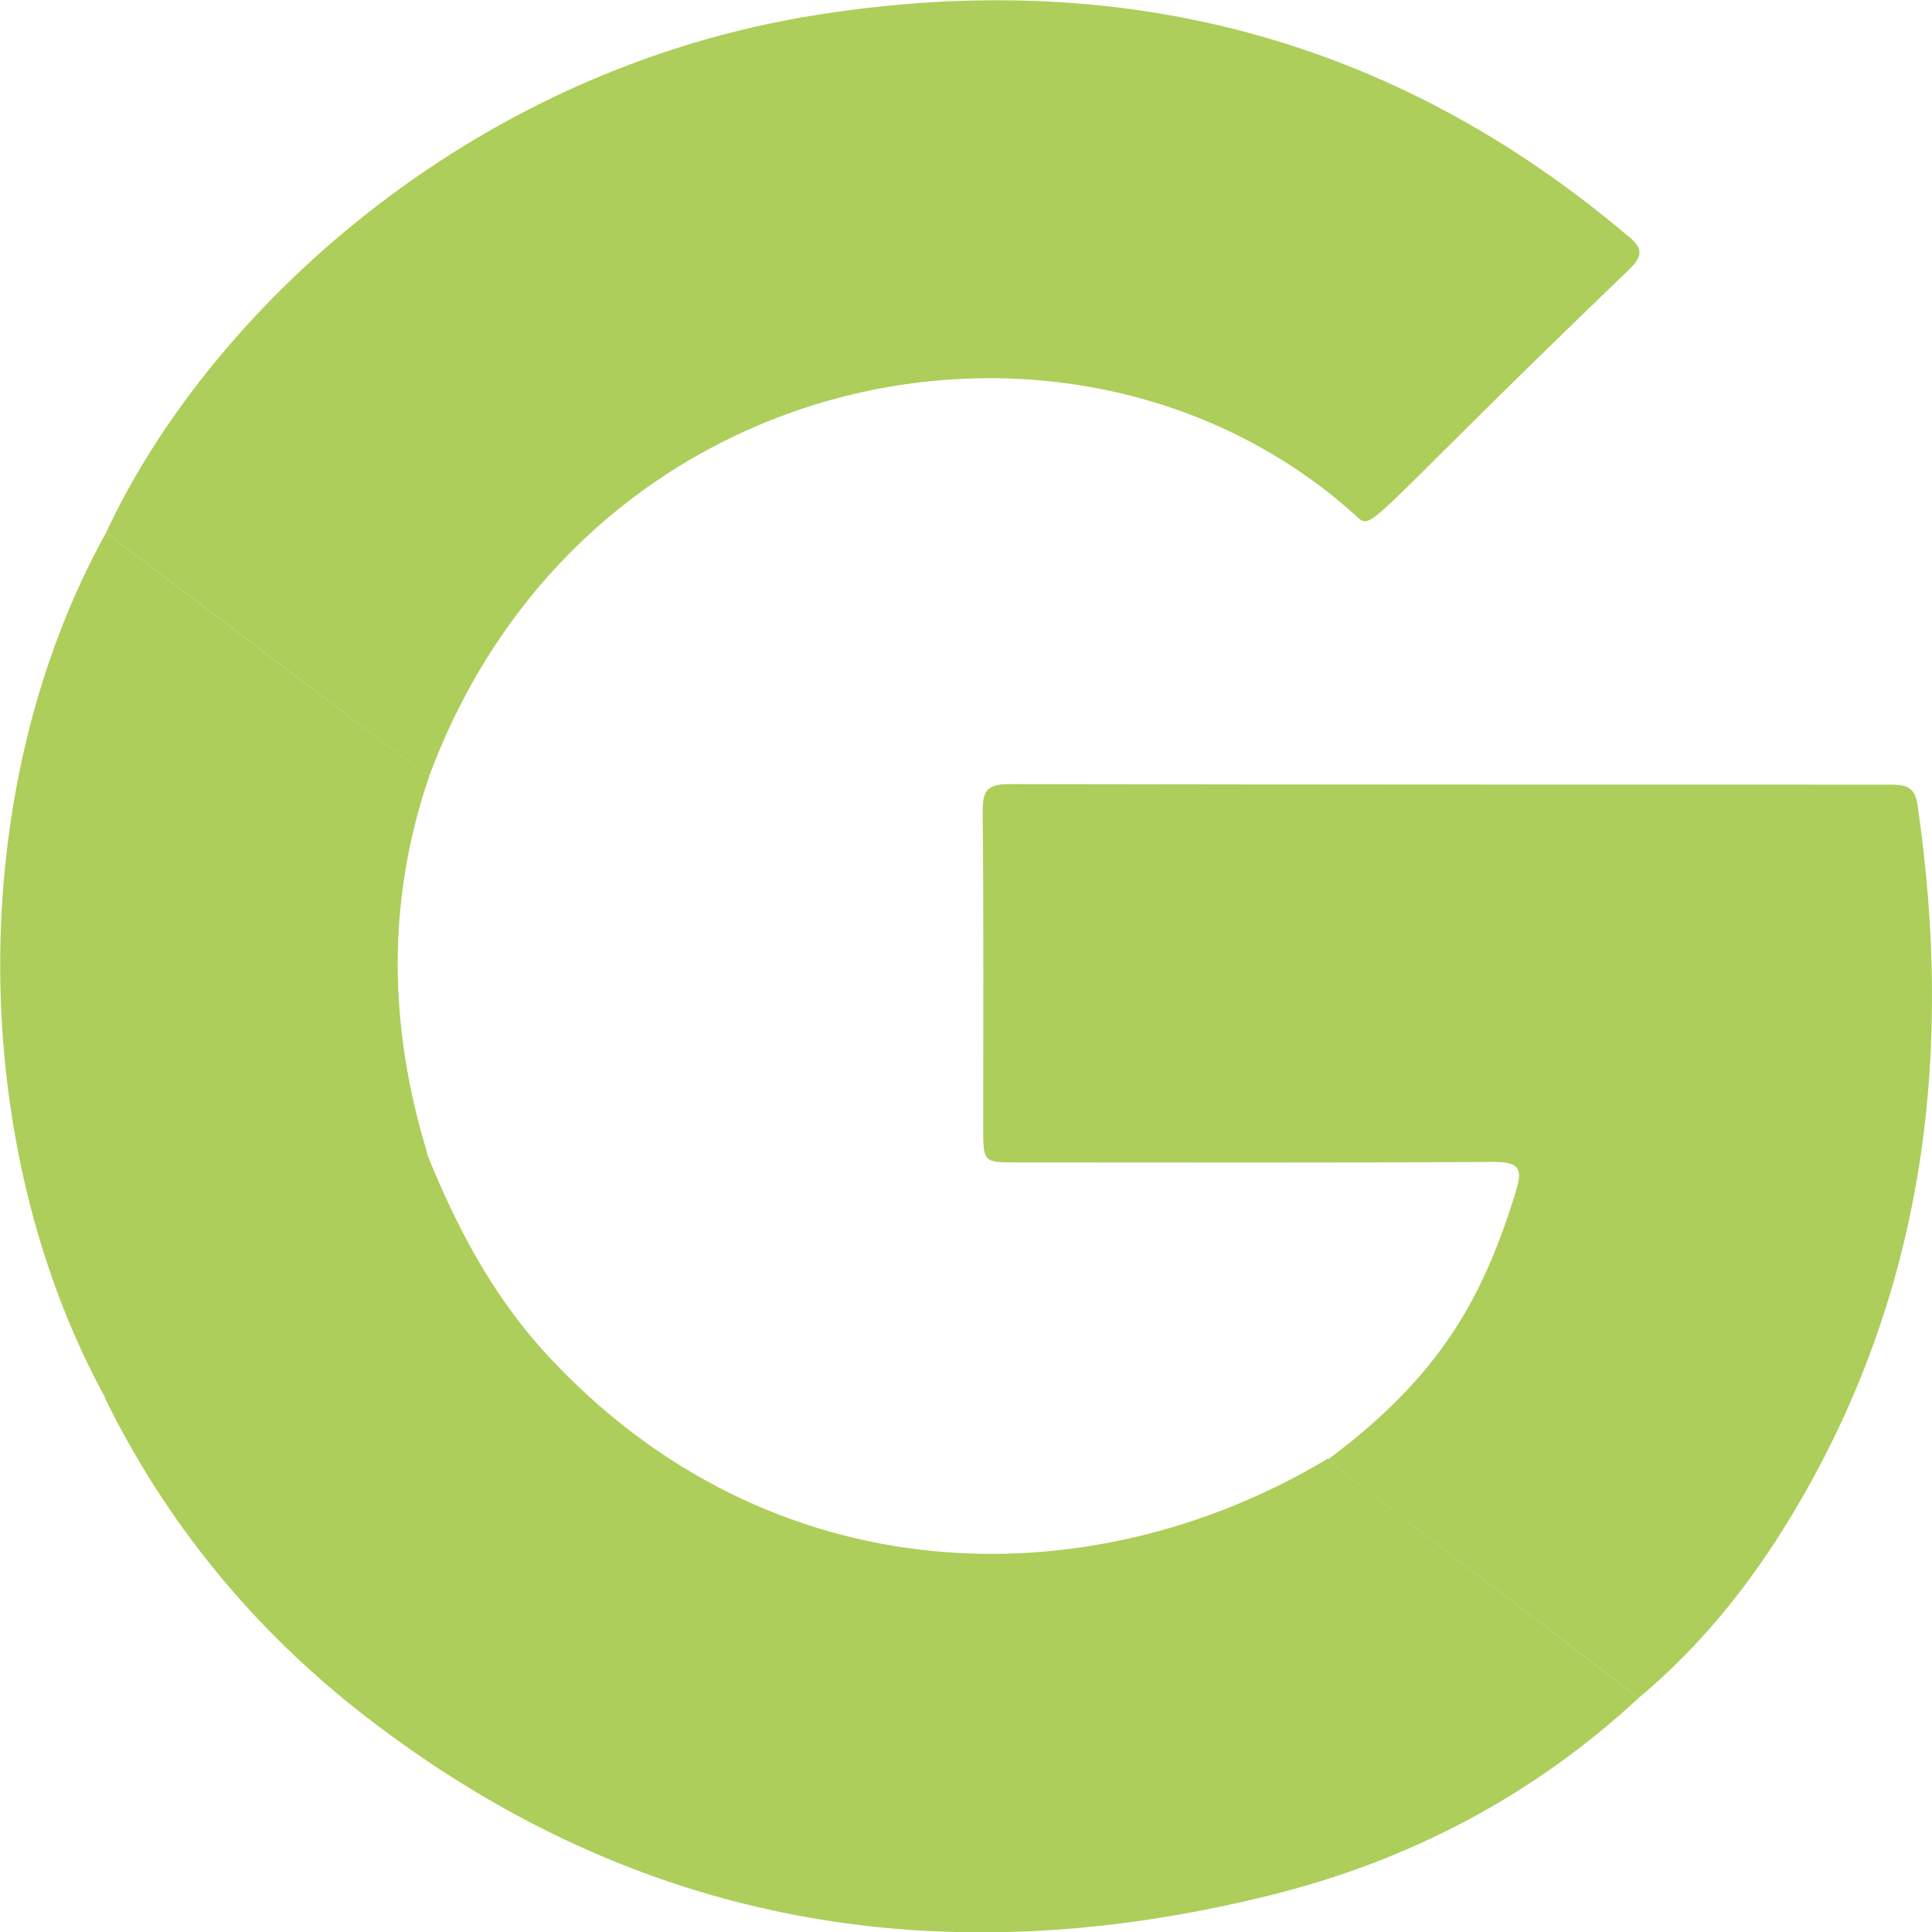
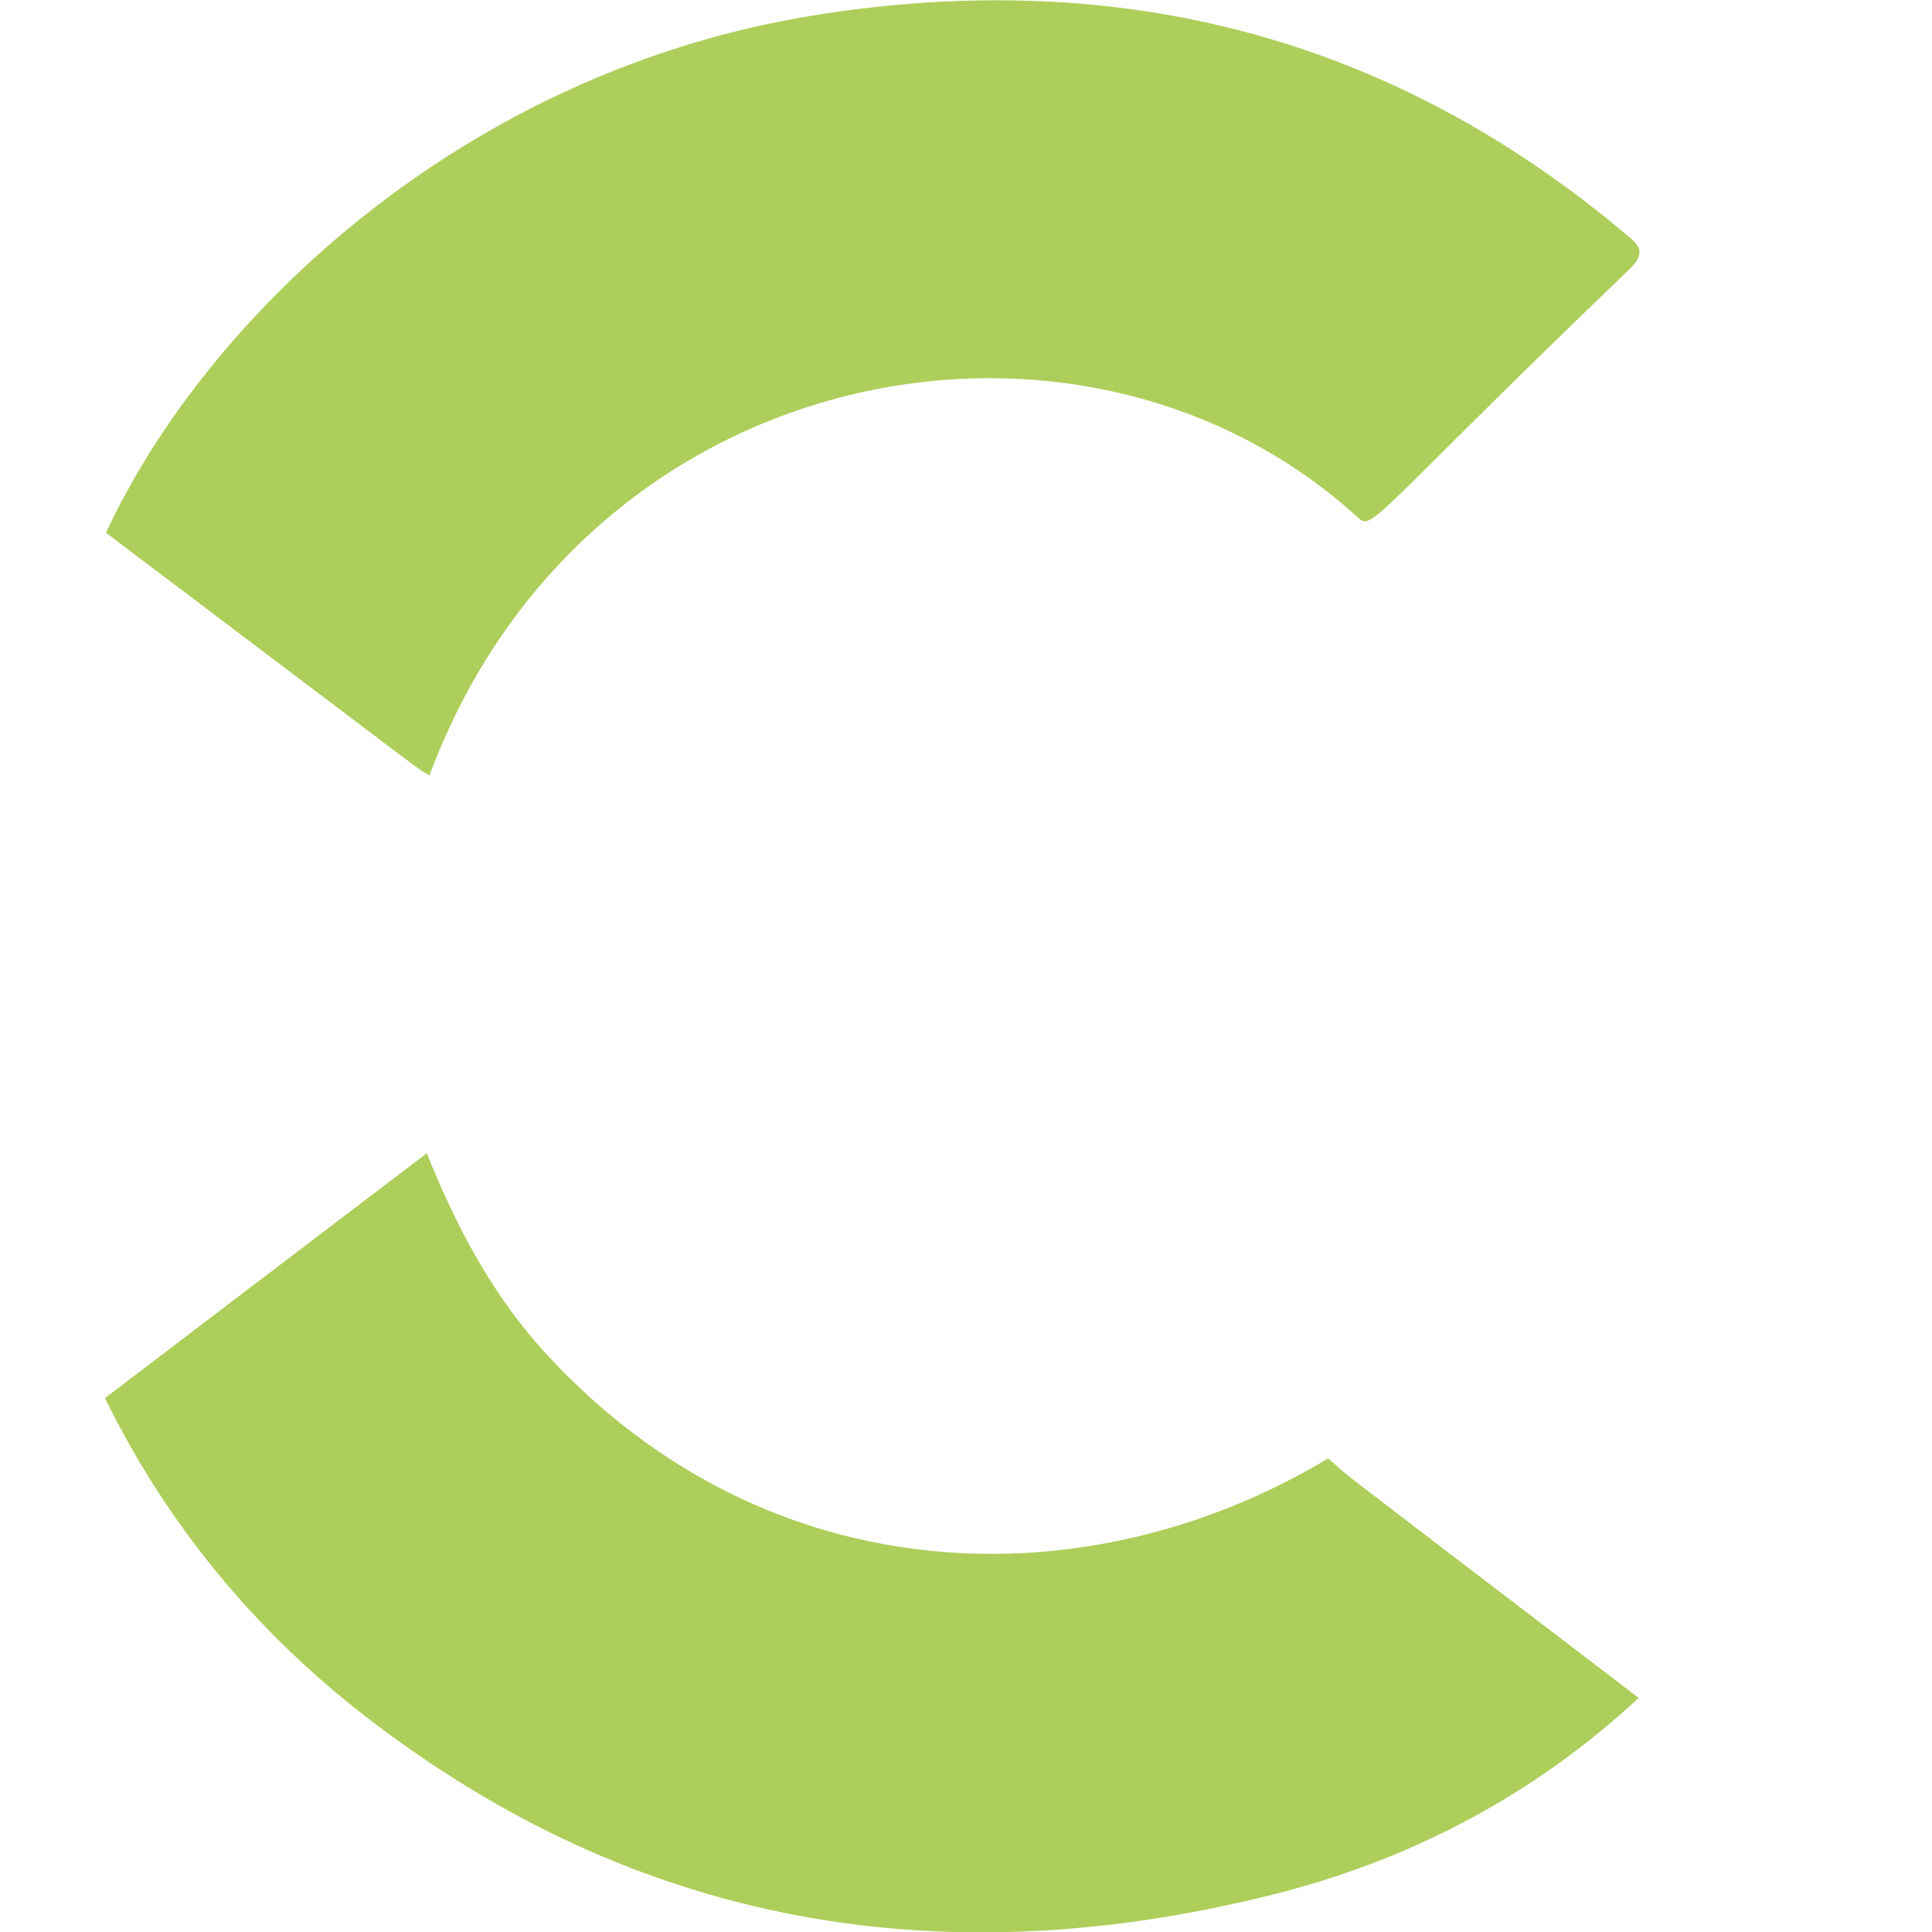
<svg xmlns="http://www.w3.org/2000/svg" version="1.1" id="Layer_1" x="0px" y="0px" viewBox="0 0 359 359" style="enable-background:new 0 0 359 359;" xml:space="preserve">
  <style type="text/css">
	.st0{fill-rule:evenodd;clip-rule:evenodd;fill:#ADCE5A;}
</style>
  <g id="G_00000017498230396972568710000014484361114762507917_">
-     <path class="st0" d="M332.8,281.8c-7.6,12.6-16.8,24.1-28.3,33.7c-63.8-48.7-51.7-39.3-57.6-44.4c20.9-15.6,28.8-30.2,34.8-49.8   c1.2-3.9,0.8-5.4-4.1-5.4c-29.5,0.2-59,0.1-88.6,0.1c-6.2,0-6.3,0-6.3-6.3c0-19.6,0.1-39.2-0.1-58.8c0-3.8,0.6-5.2,5-5.2   c54.4,0.1,108.9,0.1,163.4,0.1c2.9,0,4.8,0.2,5.3,3.7C363.1,196,357.7,240.6,332.8,281.8z" />
    <path class="st0" d="M304.5,315.5c-19.6,18.2-42.7,30.3-68.6,36.7C174.6,367.4,118.2,357.8,68,319c-20.7-16-37-35.8-48.5-59.2   c20-15.2,39.9-30.4,59.8-45.5c5.5,13.7,12.3,26.6,22.4,37.5c41.2,44.6,100.5,46,145.1,19.2C252.5,275.9,240.6,266.7,304.5,315.5z" />
-     <path class="st0" d="M79.4,214.3c-20,15.2-39.9,30.4-59.8,45.5c-25.8-47-26.4-113,0.1-160.8c66.2,50,56.2,42.5,60.1,45.1   C71.8,167.4,72.2,190.8,79.4,214.3z" />
-     <path class="st0" d="M302.7,50.1c-51.2,49.2-47.3,48.8-51,45.5c-51.5-46.2-143.2-28.7-171.9,48.5c-3.9-2.5,6.4,5.1-60.1-45.1   C38.2,59.1,86.1,13,152.2,2.7c56.2-8.8,106.5,4.2,150,40.9C305,45.8,305.7,47.2,302.7,50.1z" />
+     <path class="st0" d="M302.7,50.1c-51.2,49.2-47.3,48.8-51,45.5c-51.5-46.2-143.2-28.7-171.9,48.5c-3.9-2.5,6.4,5.1-60.1-45.1   C38.2,59.1,86.1,13,152.2,2.7c56.2-8.8,106.5,4.2,150,40.9C305,45.8,305.7,47.2,302.7,50.1" />
  </g>
</svg>